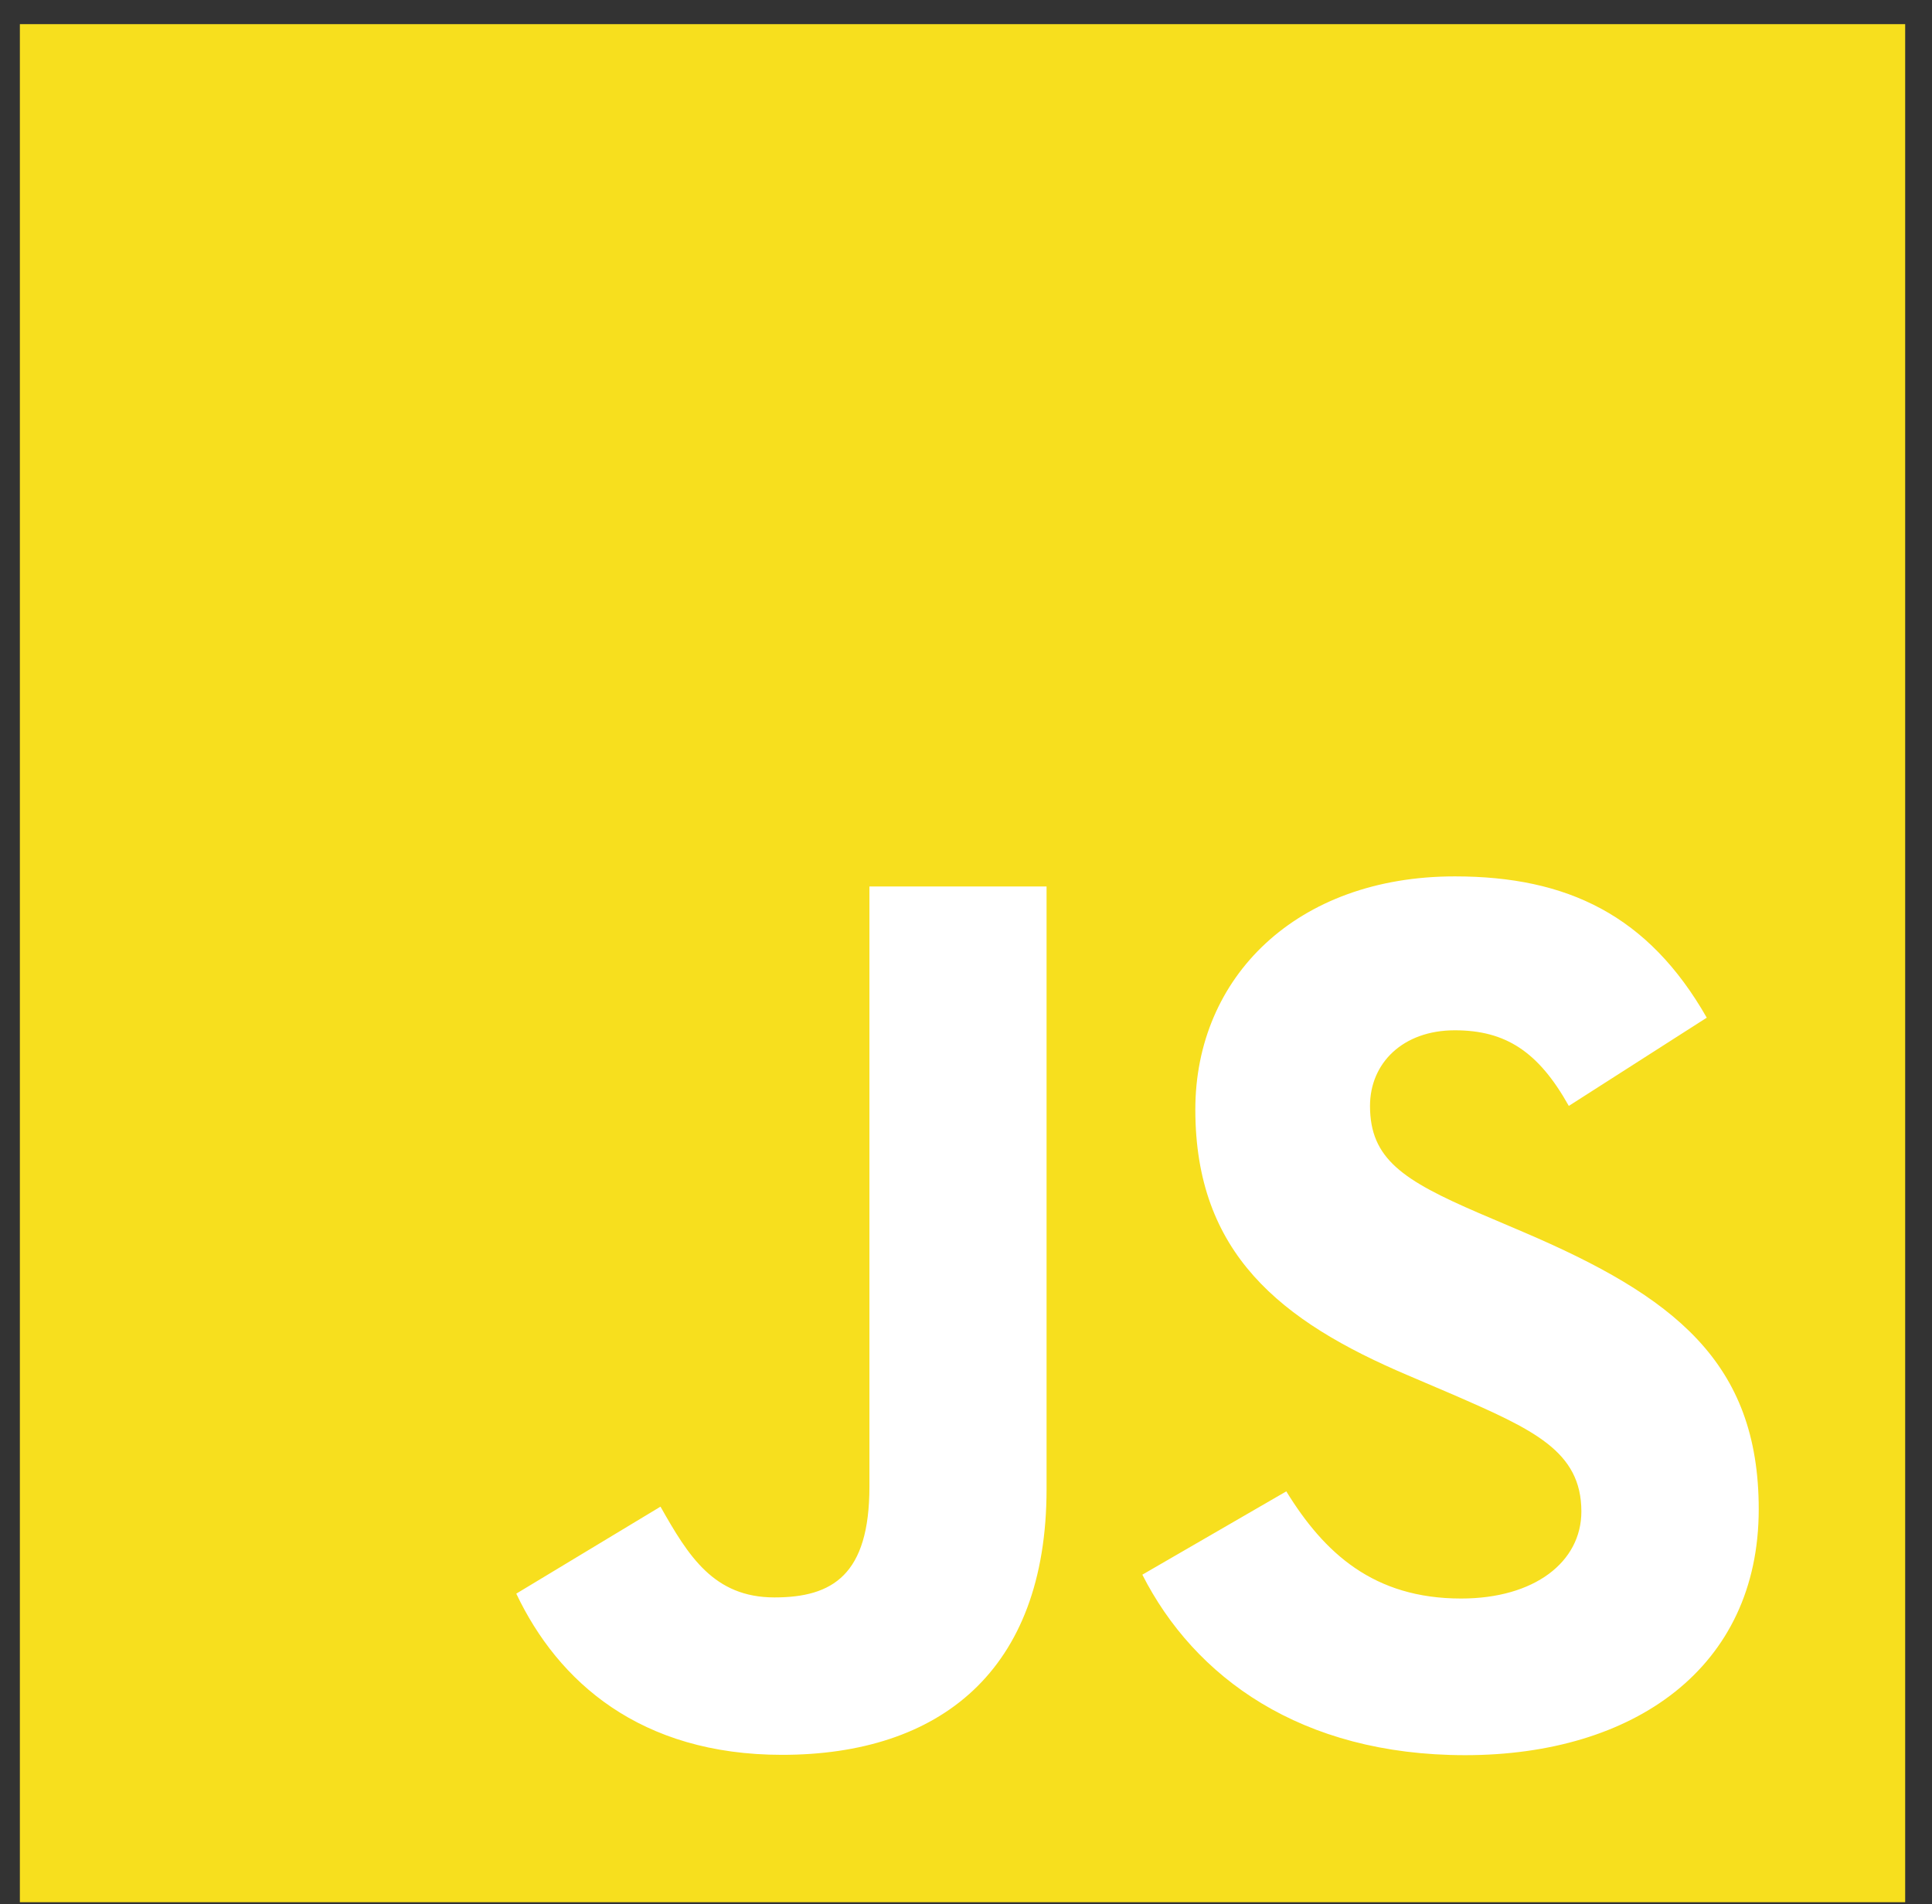
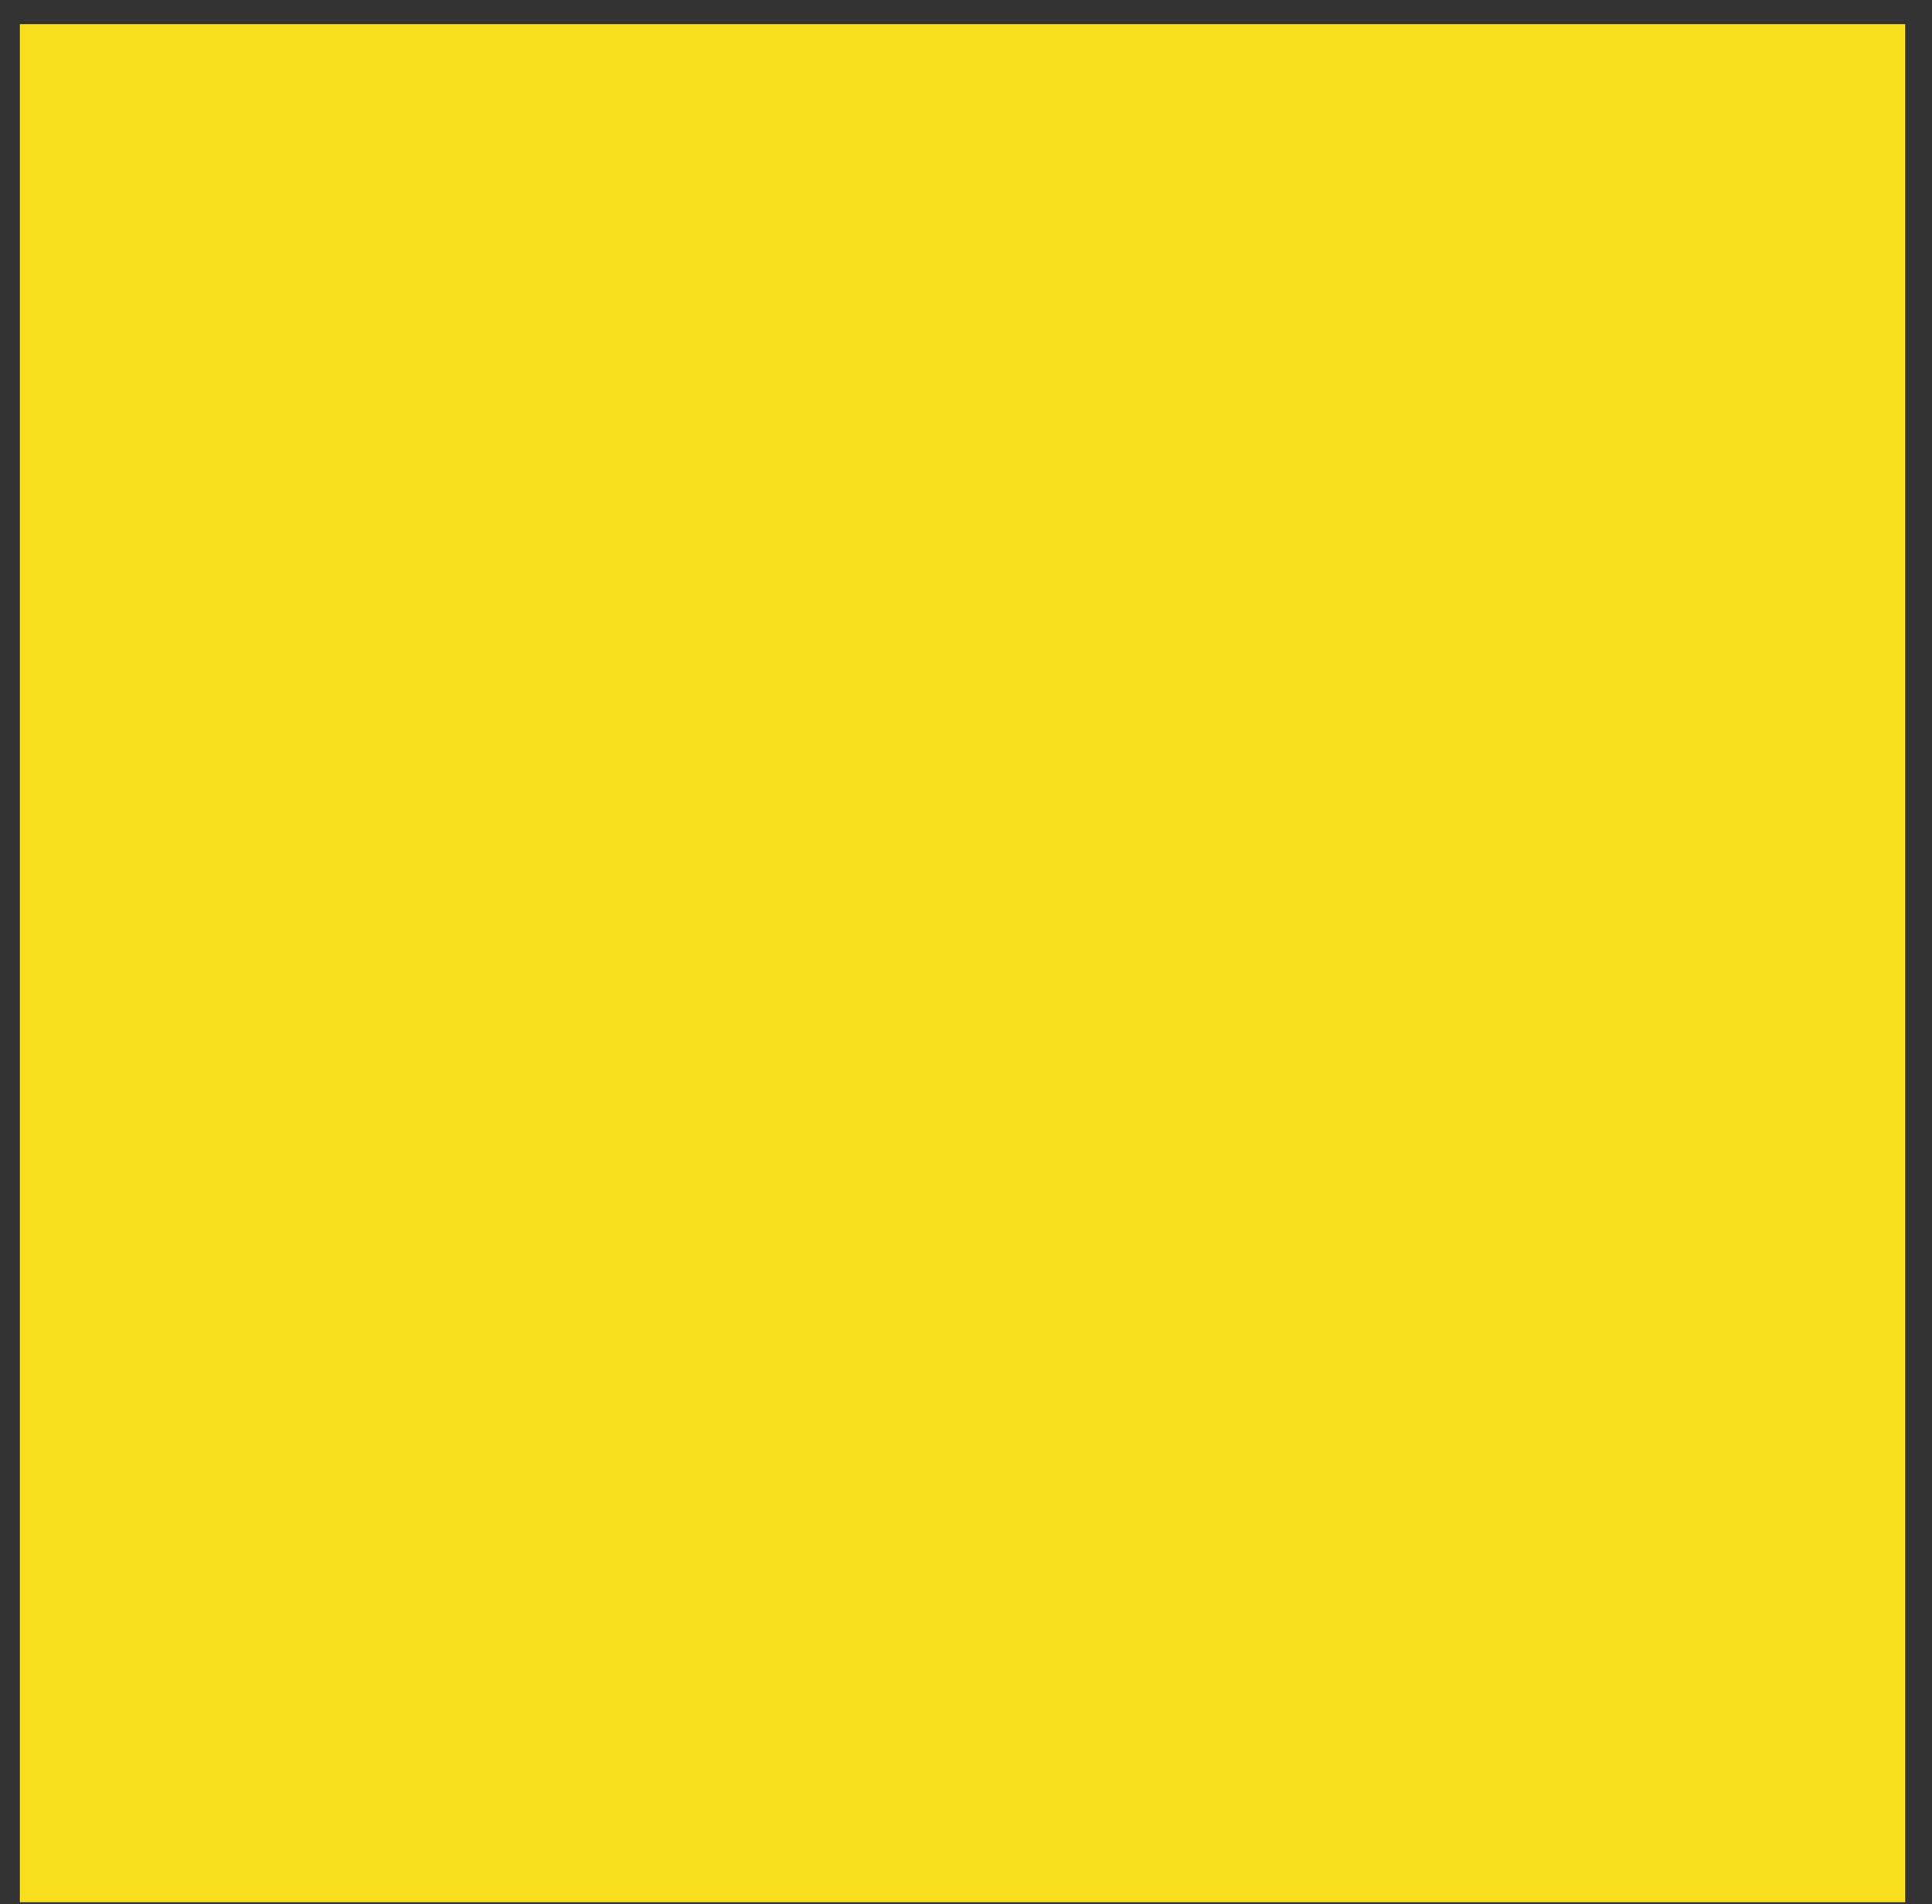
<svg xmlns="http://www.w3.org/2000/svg" width="70" height="69" viewBox="0 0 70 69" fill="none">
  <rect x="0" y="0" width="70" height="69" fill="#333333" stroke="none" />
  <path d="M69.028 0.875H0.72V68.927H69.028V0.875Z" fill="#F7DF1E" />
-   <path d="M46.605 54.04C47.981 56.278 49.771 57.923 52.938 57.923C55.597 57.923 57.296 56.599 57.296 54.769C57.296 52.577 55.55 51.8 52.623 50.524L51.018 49.838C46.386 47.872 43.309 45.41 43.309 40.203C43.309 35.407 46.977 31.756 52.71 31.756C56.791 31.756 59.725 33.171 61.839 36.876L56.841 40.073C55.74 38.107 54.553 37.333 52.71 37.333C50.83 37.333 49.638 38.521 49.638 40.073C49.638 41.992 50.831 42.768 53.585 43.957L55.189 44.641C60.643 46.971 63.722 49.347 63.722 54.687C63.722 60.445 59.183 63.599 53.086 63.599C47.125 63.599 43.273 60.769 41.389 57.059L46.605 54.04ZM23.931 54.594C24.939 56.377 25.856 57.883 28.061 57.883C30.17 57.883 31.501 57.062 31.501 53.865V32.121H37.919V53.952C37.919 60.573 34.023 63.587 28.335 63.587C23.195 63.587 20.219 60.937 18.706 57.746L23.931 54.594Z" fill="white" />
</svg>